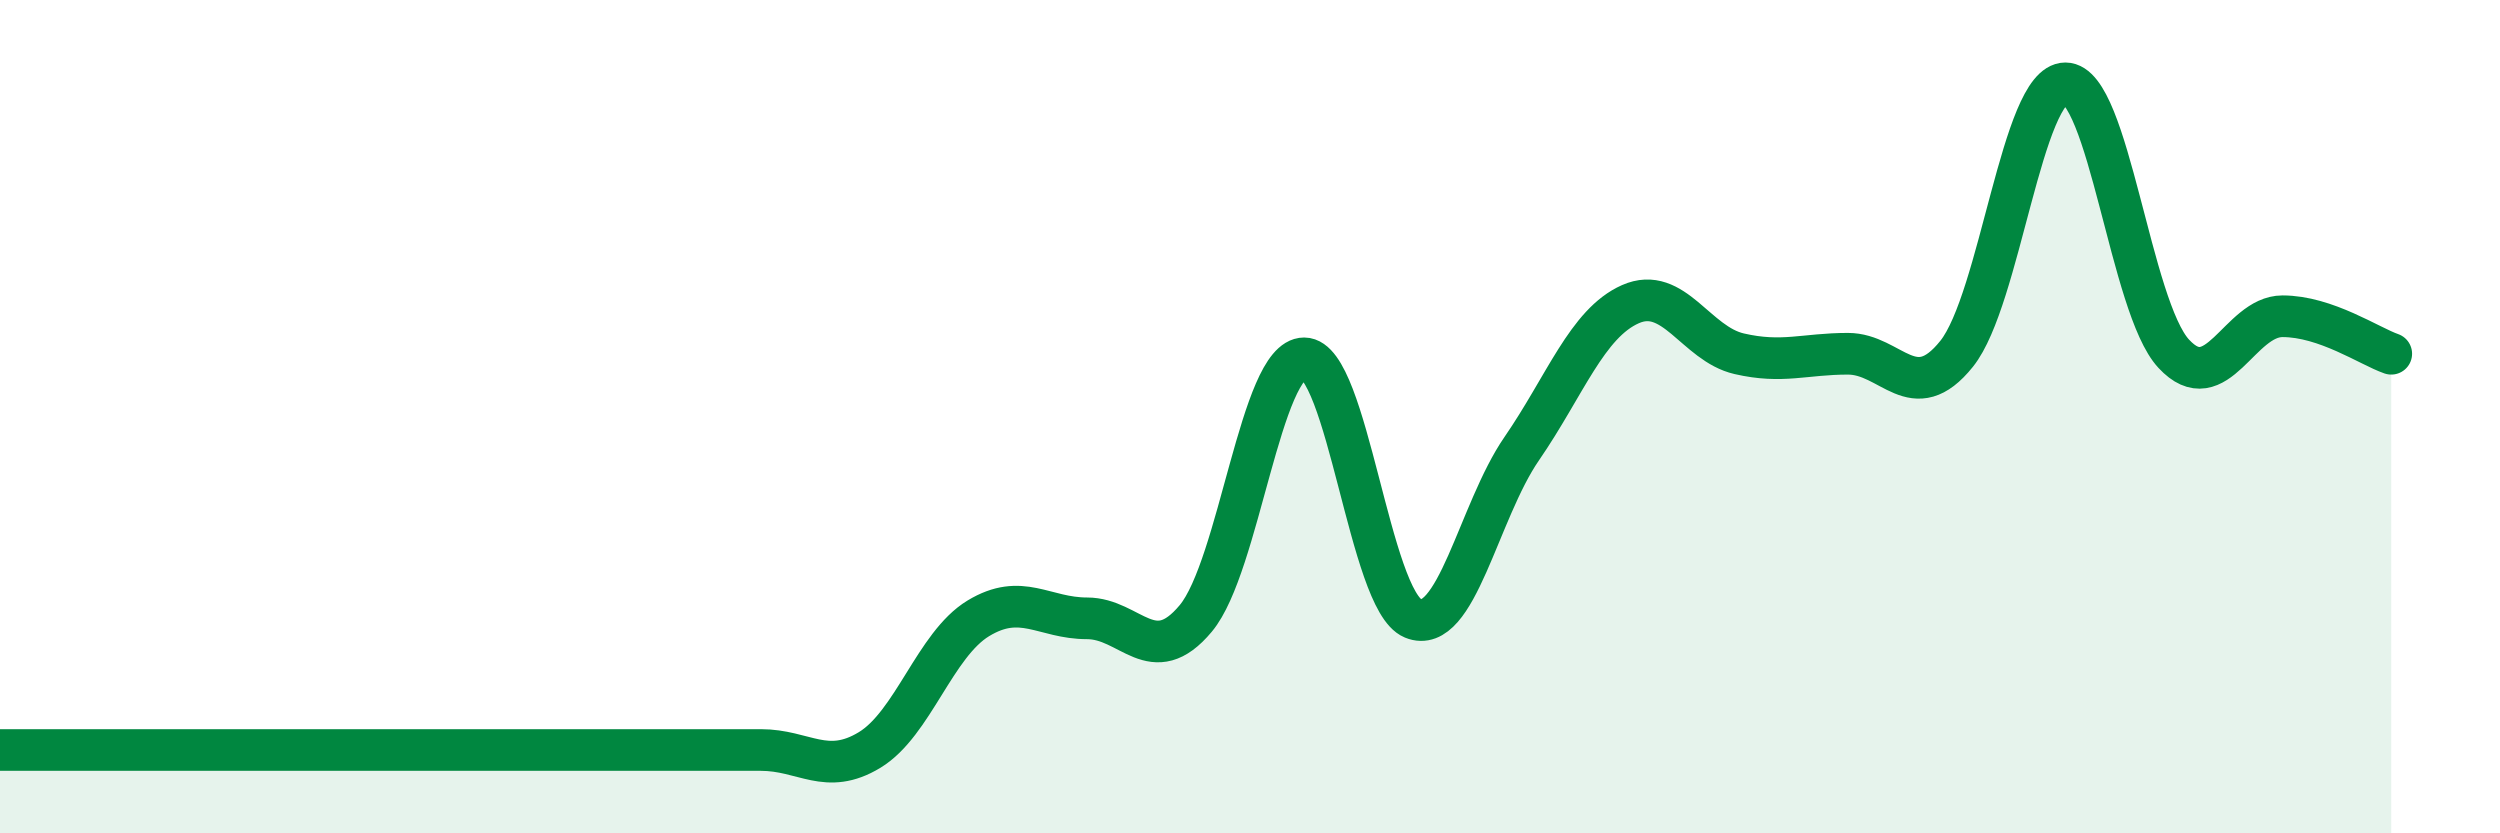
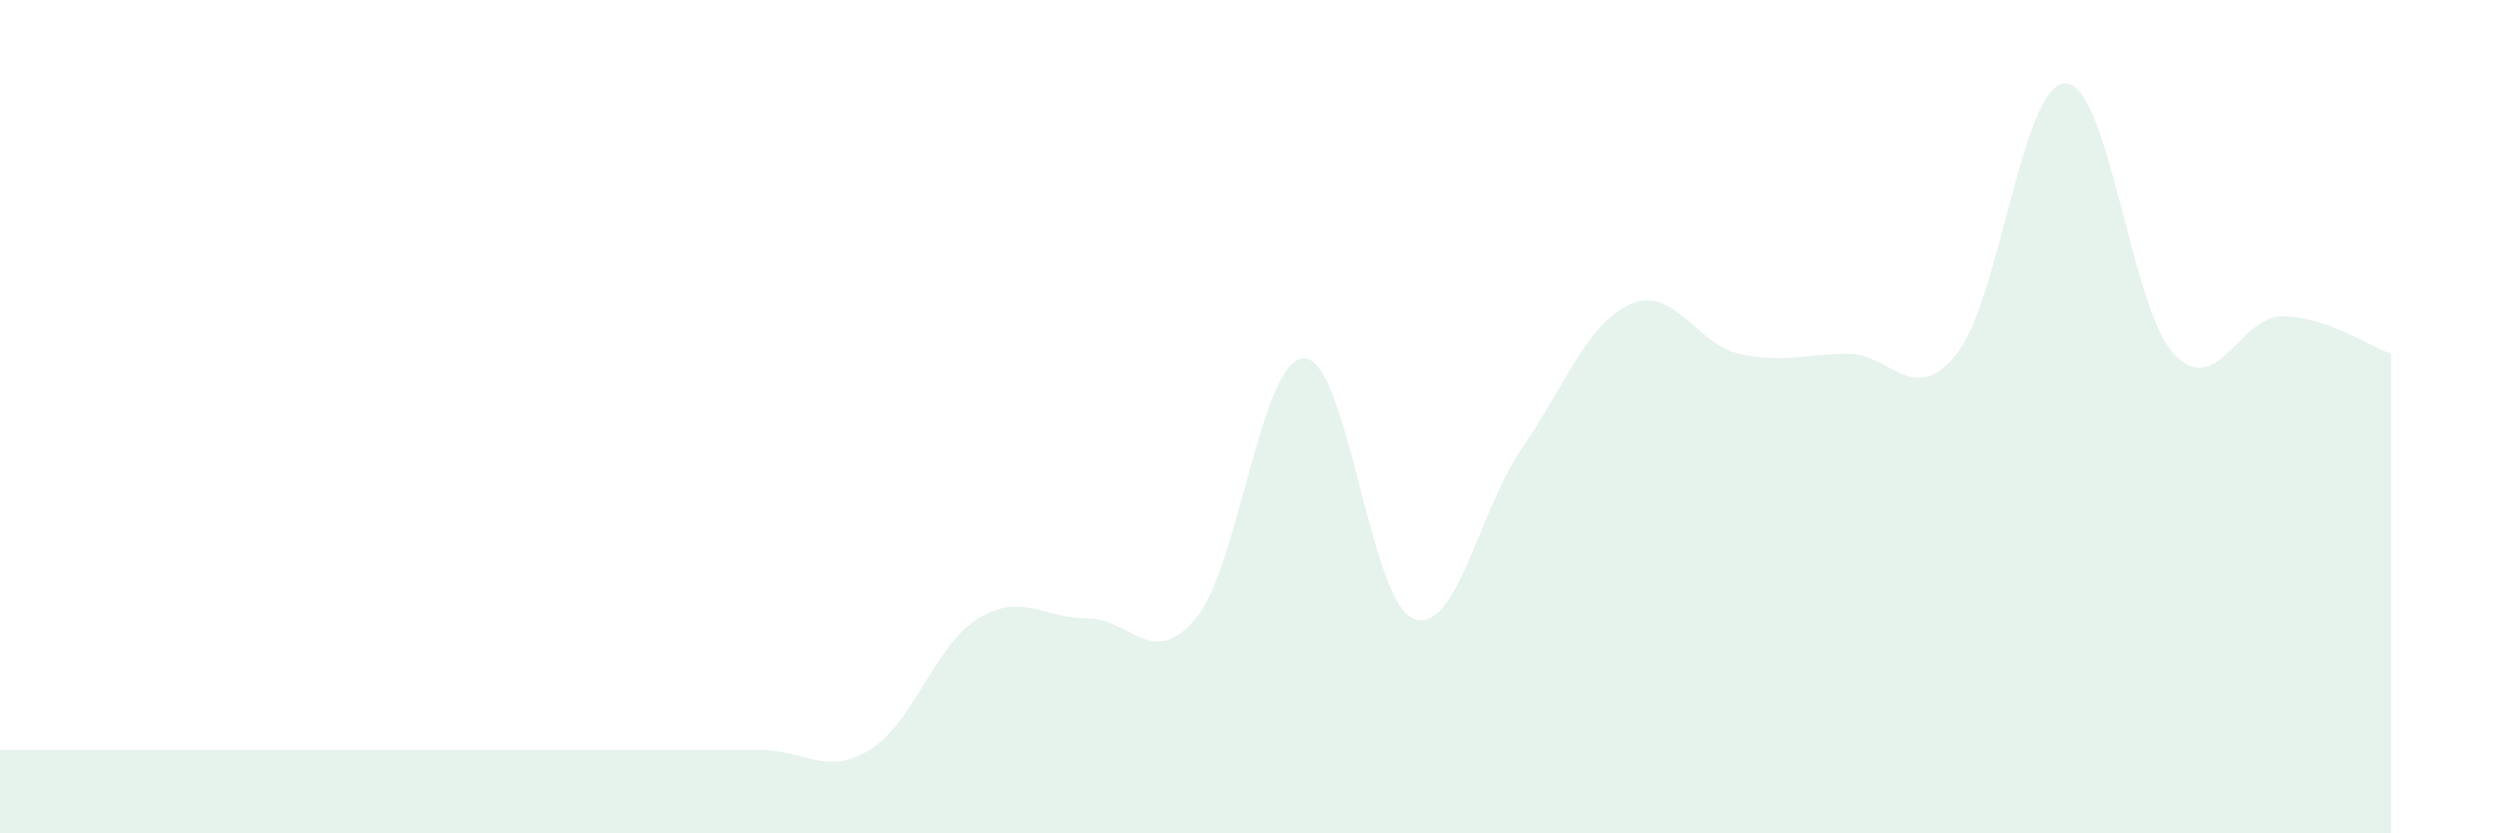
<svg xmlns="http://www.w3.org/2000/svg" width="60" height="20" viewBox="0 0 60 20">
  <path d="M 0,18 C 0.52,18 1.57,18 2.61,18 C 3.65,18 4.18,18 5.22,18 C 6.26,18 6.79,18 7.83,18 C 8.87,18 9.39,18 10.43,18 C 11.47,18 12,18 13.04,18 C 14.08,18 14.61,18 15.65,18 C 16.69,18 17.22,18 18.26,18 C 19.3,18 19.83,18.63 20.87,18 C 21.91,17.37 22.44,15.47 23.48,14.84 C 24.52,14.21 25.05,14.84 26.09,14.84 C 27.13,14.84 27.66,16.09 28.7,14.84 C 29.74,13.59 30.26,8.6 31.3,8.6 C 32.34,8.6 32.87,14.41 33.91,14.84 C 34.95,15.27 35.48,12.28 36.52,10.77 C 37.56,9.26 38.09,7.76 39.13,7.3 C 40.17,6.84 40.7,8.25 41.74,8.49 C 42.78,8.73 43.31,8.49 44.35,8.49 C 45.39,8.49 45.92,9.79 46.96,8.49 C 48,7.19 48.53,2 49.57,2 C 50.61,2 51.13,7.37 52.17,8.49 C 53.21,9.61 53.74,7.59 54.78,7.59 C 55.82,7.59 56.87,8.31 57.39,8.49L57.39 20L0 20Z" fill="#008740" opacity="0.1" stroke-linecap="round" stroke-linejoin="round" />
-   <path d="M 0,18 C 0.52,18 1.57,18 2.61,18 C 3.65,18 4.18,18 5.22,18 C 6.26,18 6.79,18 7.83,18 C 8.87,18 9.39,18 10.43,18 C 11.47,18 12,18 13.04,18 C 14.08,18 14.61,18 15.65,18 C 16.69,18 17.22,18 18.26,18 C 19.3,18 19.83,18.63 20.87,18 C 21.91,17.37 22.44,15.47 23.48,14.84 C 24.52,14.21 25.05,14.84 26.09,14.84 C 27.13,14.84 27.66,16.09 28.7,14.84 C 29.74,13.59 30.26,8.6 31.3,8.6 C 32.34,8.6 32.87,14.41 33.91,14.84 C 34.95,15.27 35.48,12.28 36.52,10.77 C 37.56,9.26 38.09,7.76 39.13,7.3 C 40.17,6.84 40.7,8.25 41.74,8.49 C 42.78,8.73 43.31,8.49 44.35,8.49 C 45.39,8.49 45.92,9.79 46.96,8.49 C 48,7.19 48.53,2 49.57,2 C 50.61,2 51.13,7.37 52.17,8.49 C 53.21,9.61 53.74,7.59 54.78,7.59 C 55.82,7.59 56.87,8.31 57.39,8.49" stroke="#008740" stroke-width="1" fill="none" stroke-linecap="round" stroke-linejoin="round" />
</svg>